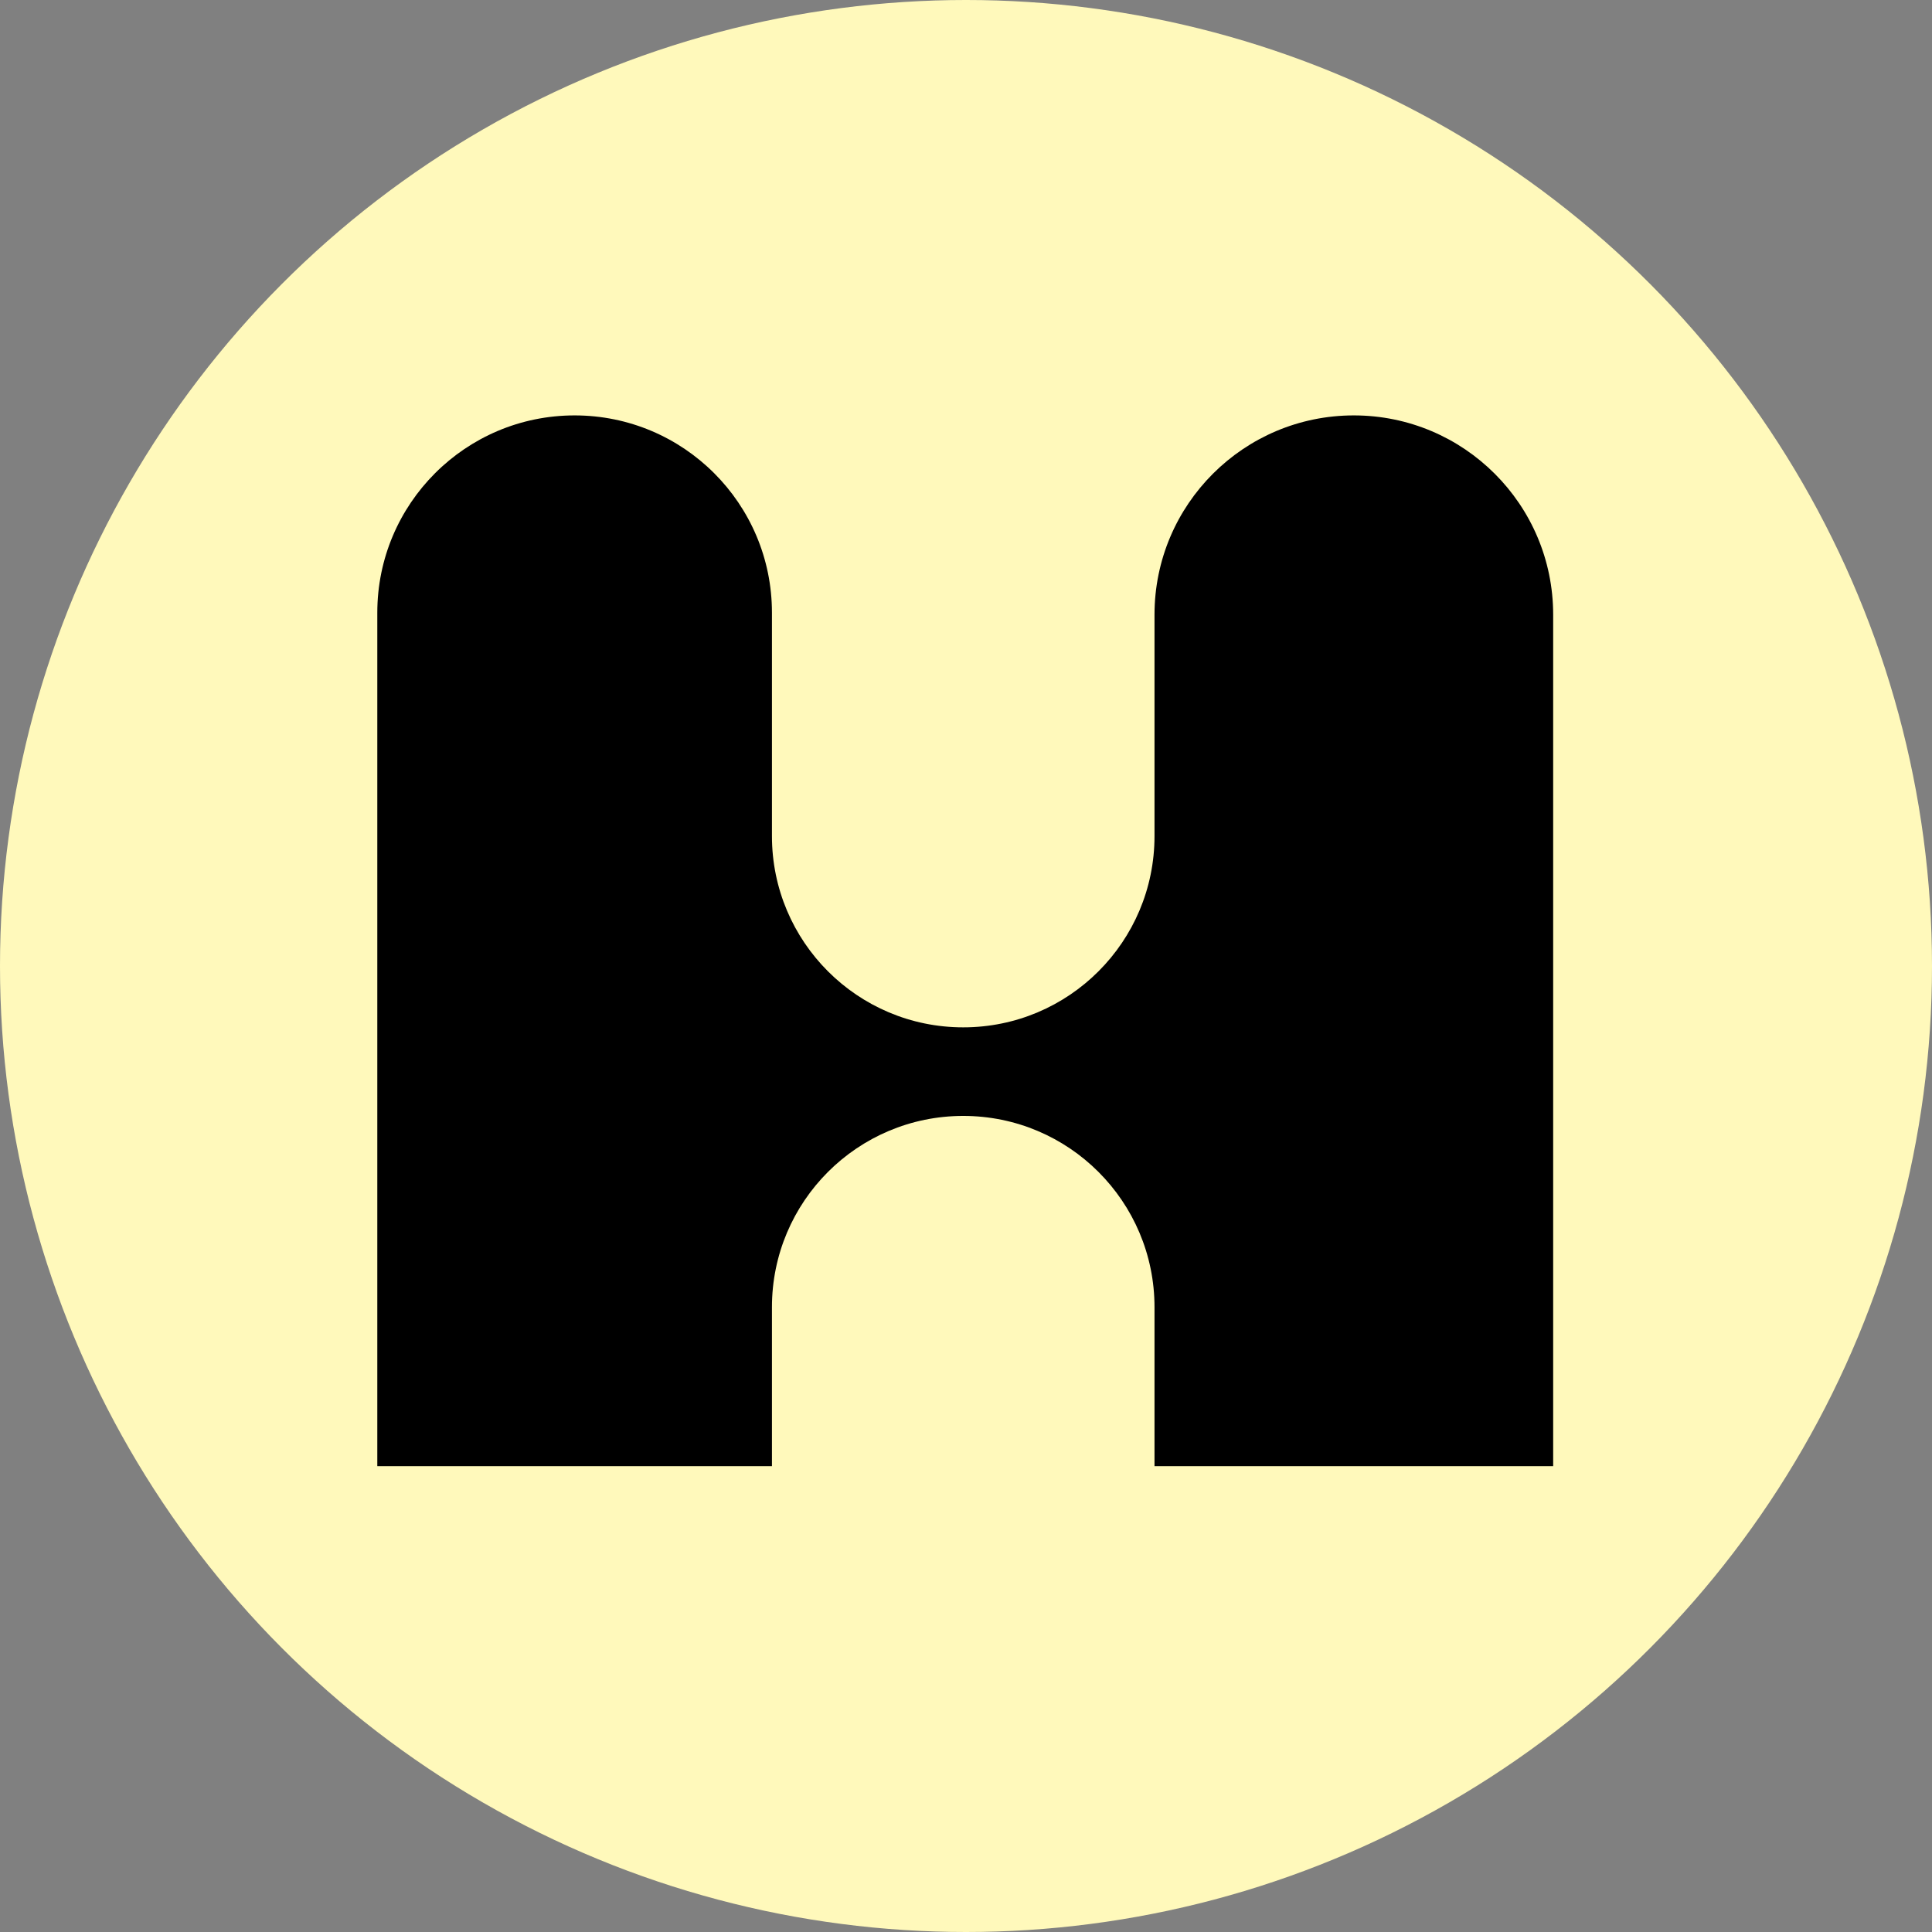
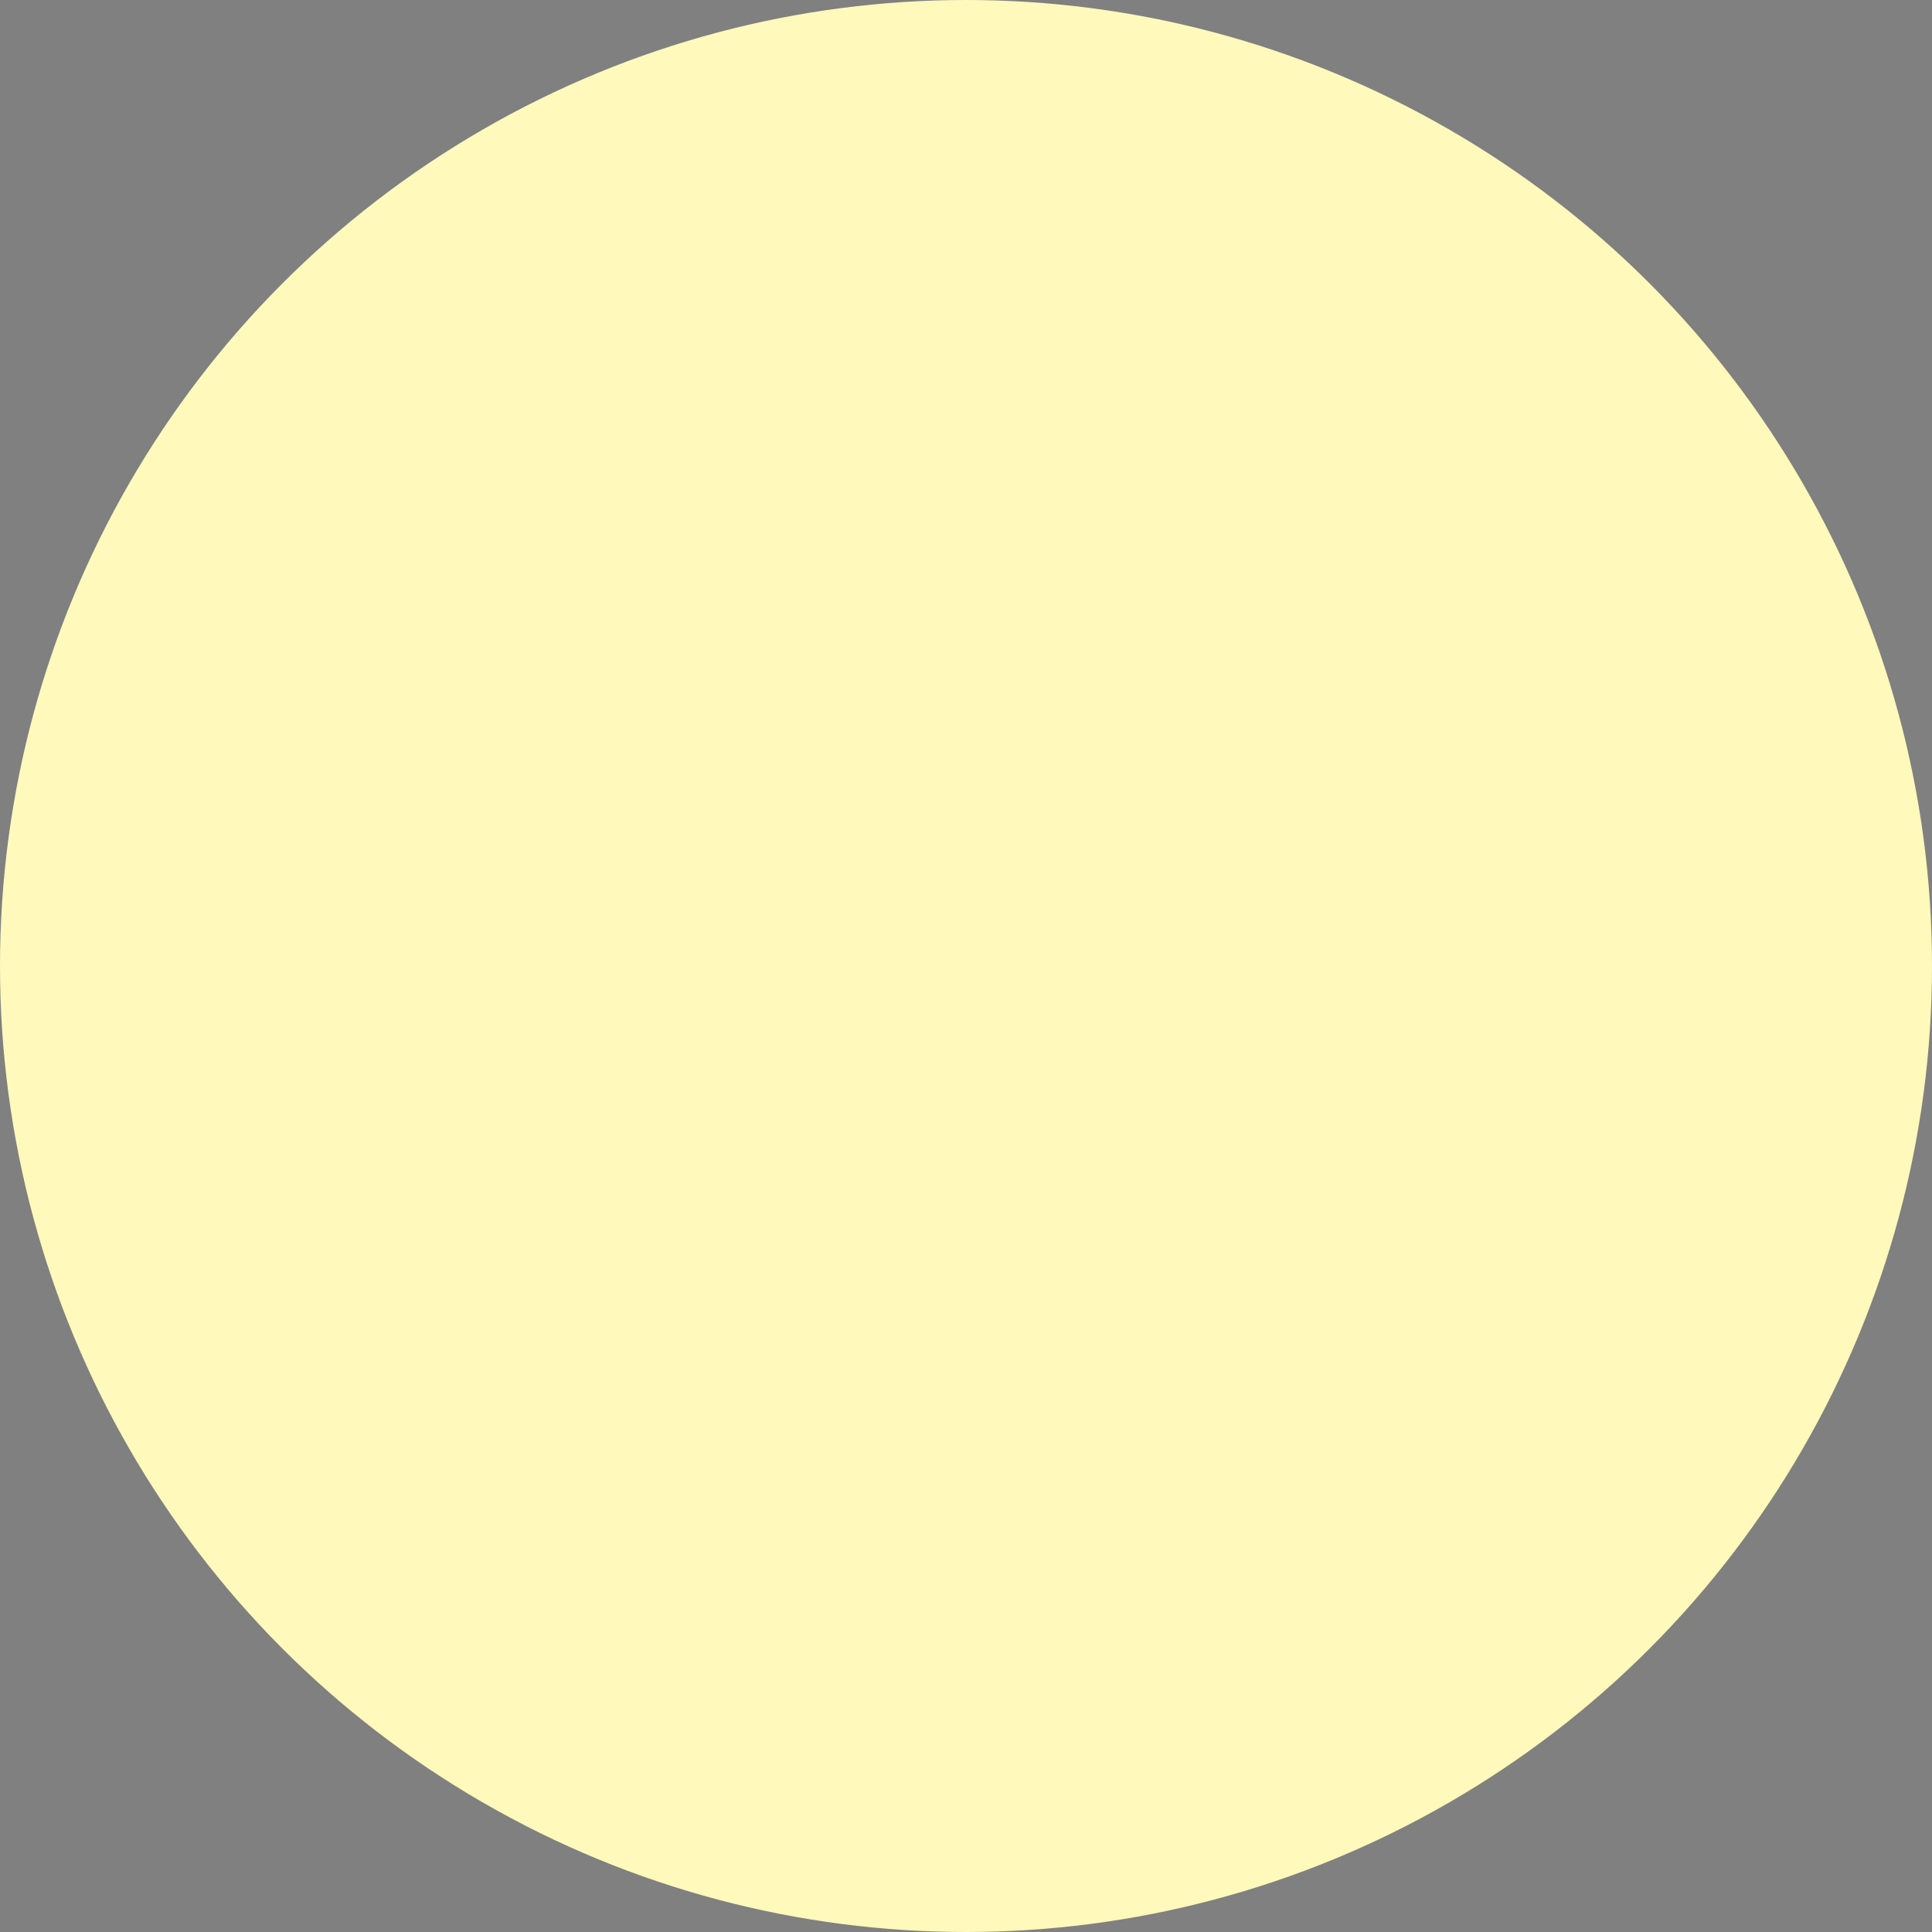
<svg xmlns="http://www.w3.org/2000/svg" fill="none" viewBox="0 0 3144 3144" height="3144" width="3144">
  <rect x="0" y="0" width="3144" height="3144" fill="#808080" stroke="none" />
  <circle fill="#FFF9BB" r="1572" cy="1572" cx="1572" />
-   <path fill="black" d="M935.106 676C1112.45 676 1256.21 819.729 1256.21 997.026V1360.64C1256.21 1532.51 1395.57 1671.83 1567.49 1671.83C1739.4 1671.83 1878.76 1532.51 1878.76 1360.64V1000.3C1878.76 821.193 2024 676 2203.14 676C2382.29 676 2527.52 821.193 2527.52 1000.3V2385.95H1878.76V2127.17C1878.76 1955.29 1739.4 1815.97 1567.49 1815.97C1395.57 1815.97 1256.21 1955.29 1256.21 2127.17V2385.95H614V997.026C614 819.729 757.765 676 935.106 676Z" clip-rule="evenodd" fill-rule="evenodd" />
</svg>